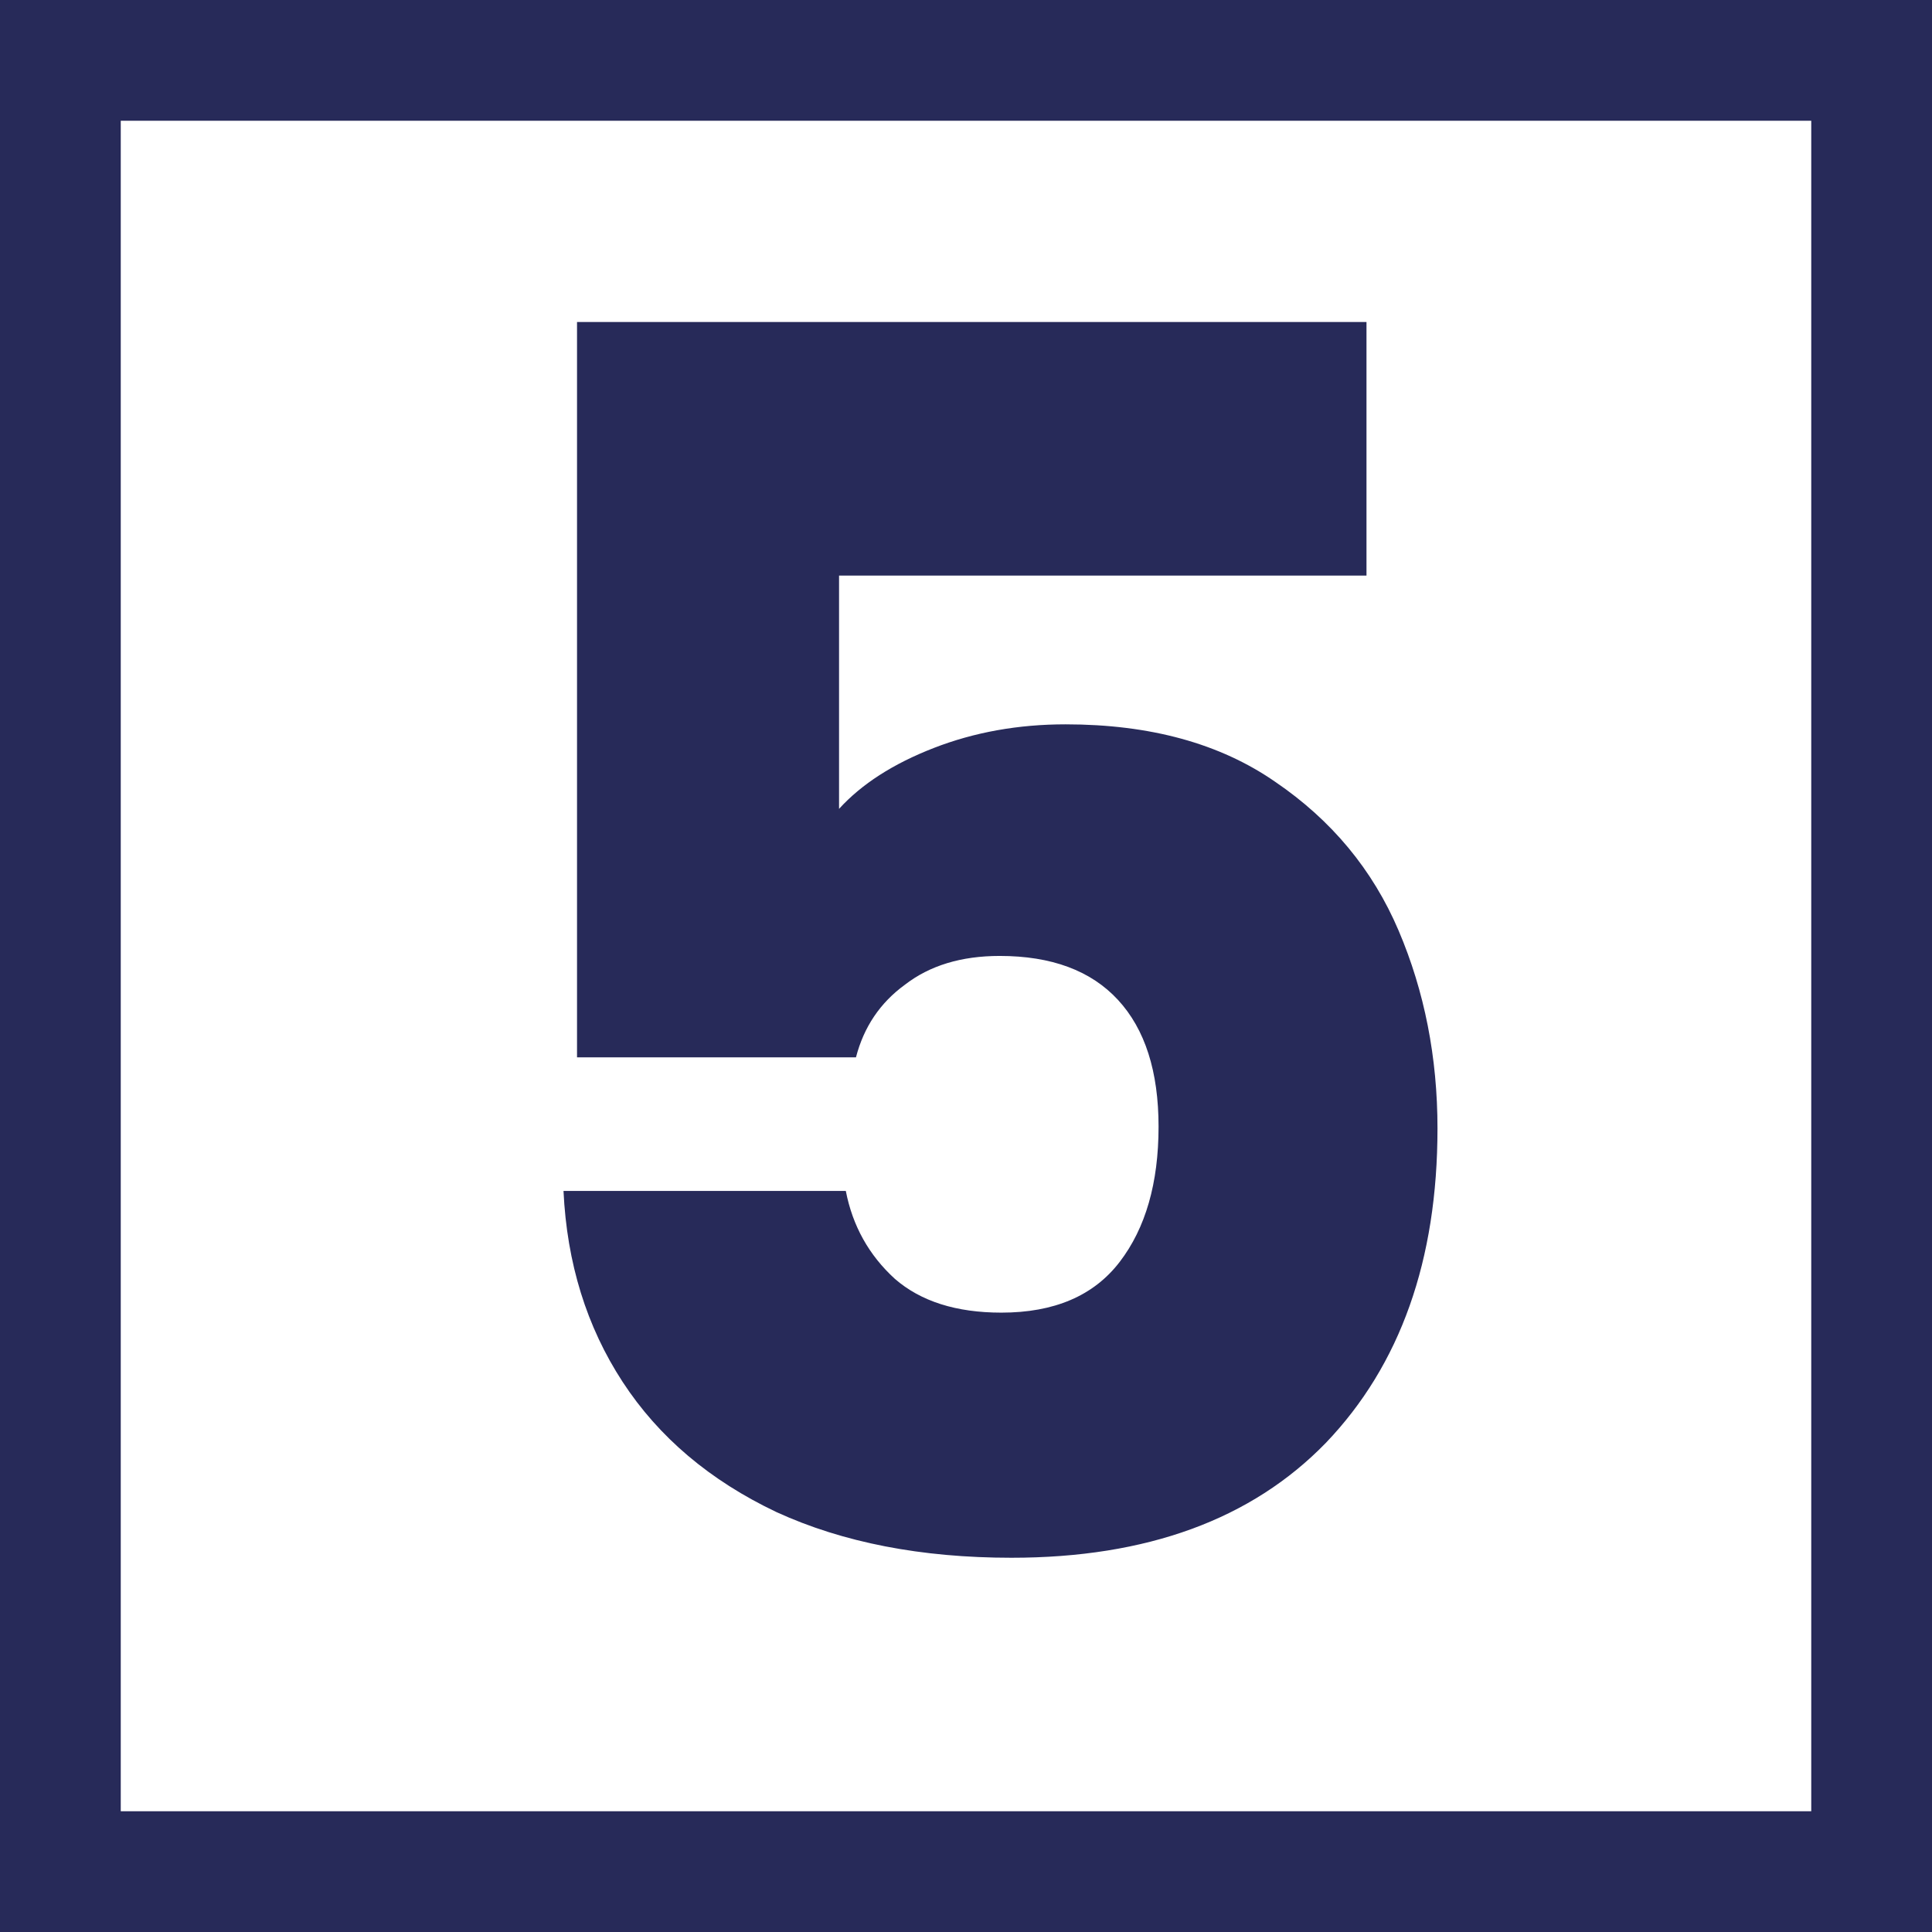
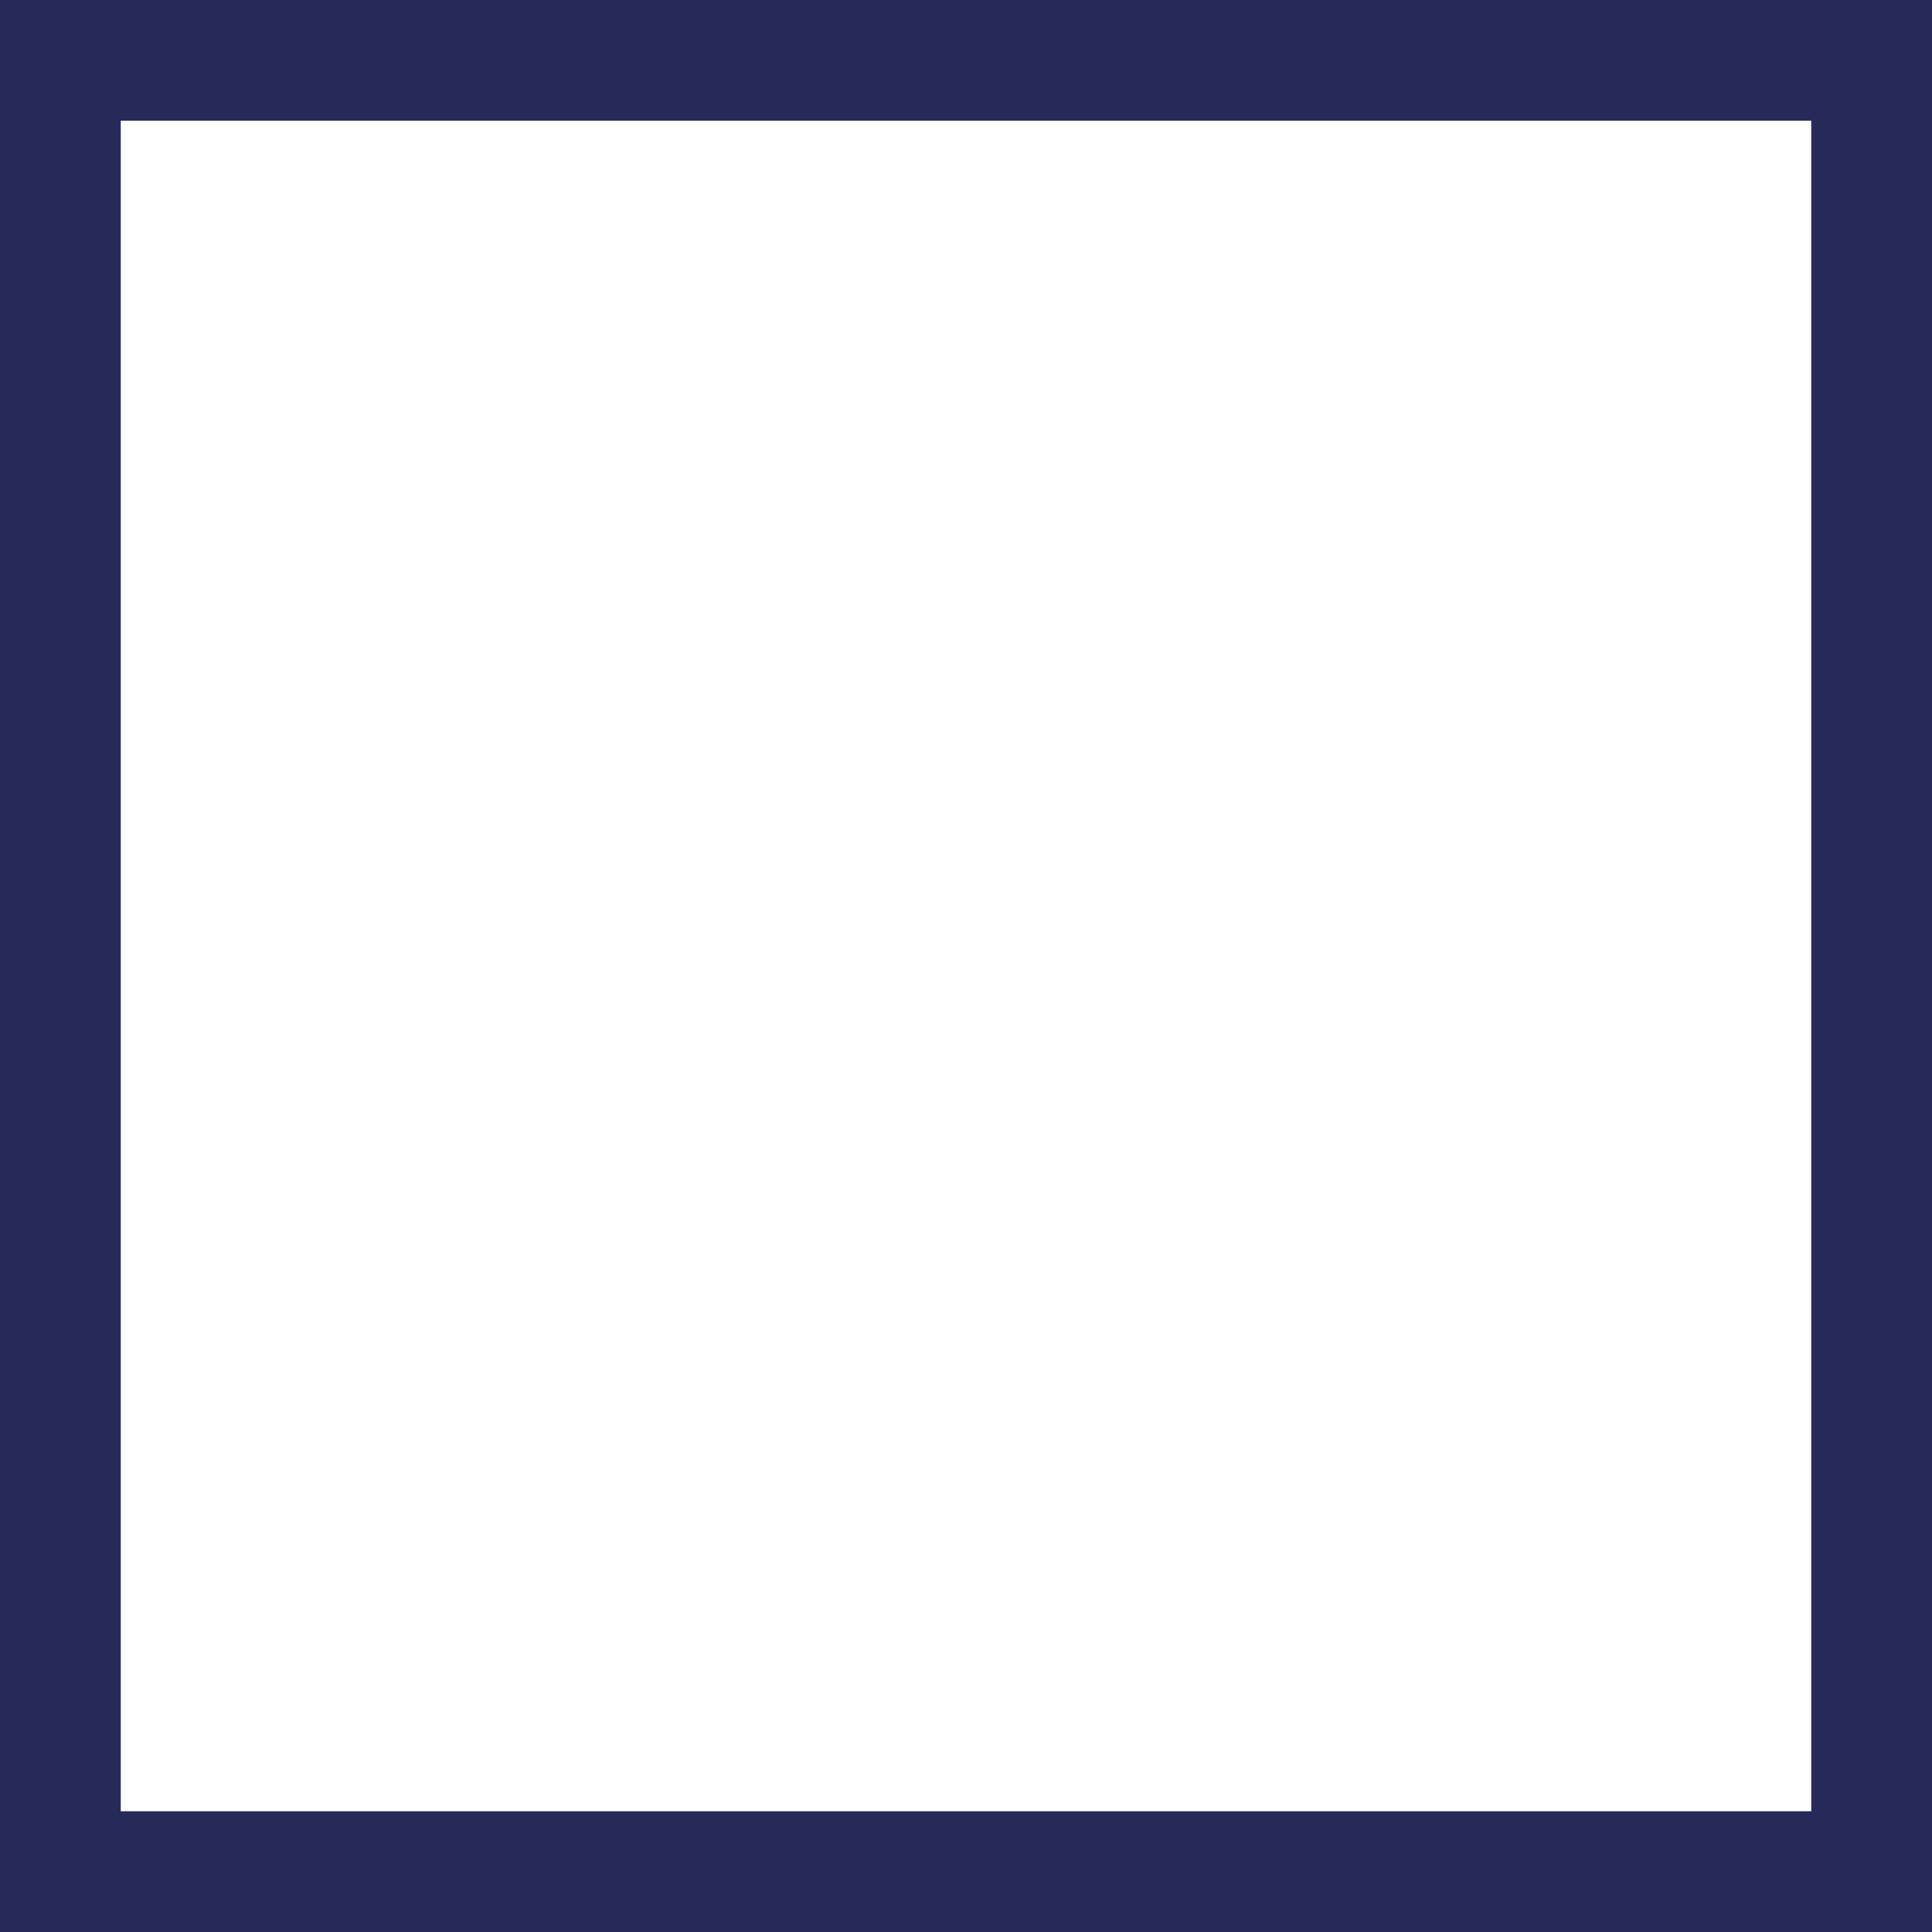
<svg xmlns="http://www.w3.org/2000/svg" viewBox="0 0 24 24" fill="none">
  <g clip-path="url(#clip0_1_22)">
-     <path d="M16.975 7.15H10.423V10.048C10.703 9.74 11.095 9.488 11.599 9.292C12.103 9.096 12.649 8.998 13.237 8.998C14.287 8.998 15.155 9.236 15.841 9.712C16.541 10.188 17.052 10.804 17.374 11.56C17.696 12.316 17.857 13.135 17.857 14.017C17.857 15.655 17.395 16.957 16.471 17.923C15.547 18.875 14.245 19.351 12.565 19.351C11.445 19.351 10.472 19.162 9.646 18.784C8.82 18.392 8.183 17.853 7.735 17.167C7.287 16.481 7.042 15.69 7 14.794H10.507C10.591 15.228 10.794 15.592 11.116 15.886C11.438 16.166 11.879 16.306 12.439 16.306C13.097 16.306 13.587 16.096 13.909 15.676C14.231 15.256 14.392 14.696 14.392 13.996C14.392 13.31 14.224 12.785 13.888 12.421C13.552 12.057 13.062 11.875 12.418 11.875C11.942 11.875 11.55 11.994 11.242 12.232C10.934 12.456 10.731 12.757 10.633 13.135H7.168V4H16.975V7.15Z" fill="#272A59" />
-   </g>
+     </g>
  <rect x="0.75" y="0.75" width="22.5" height="22.5" stroke="#272A59" stroke-width="1.5" />
  <defs>
    <clipPath id="clip0_1_22">
-       <rect width="24" height="24" fill="white" />
-     </clipPath>
+       </clipPath>
  </defs>
</svg>